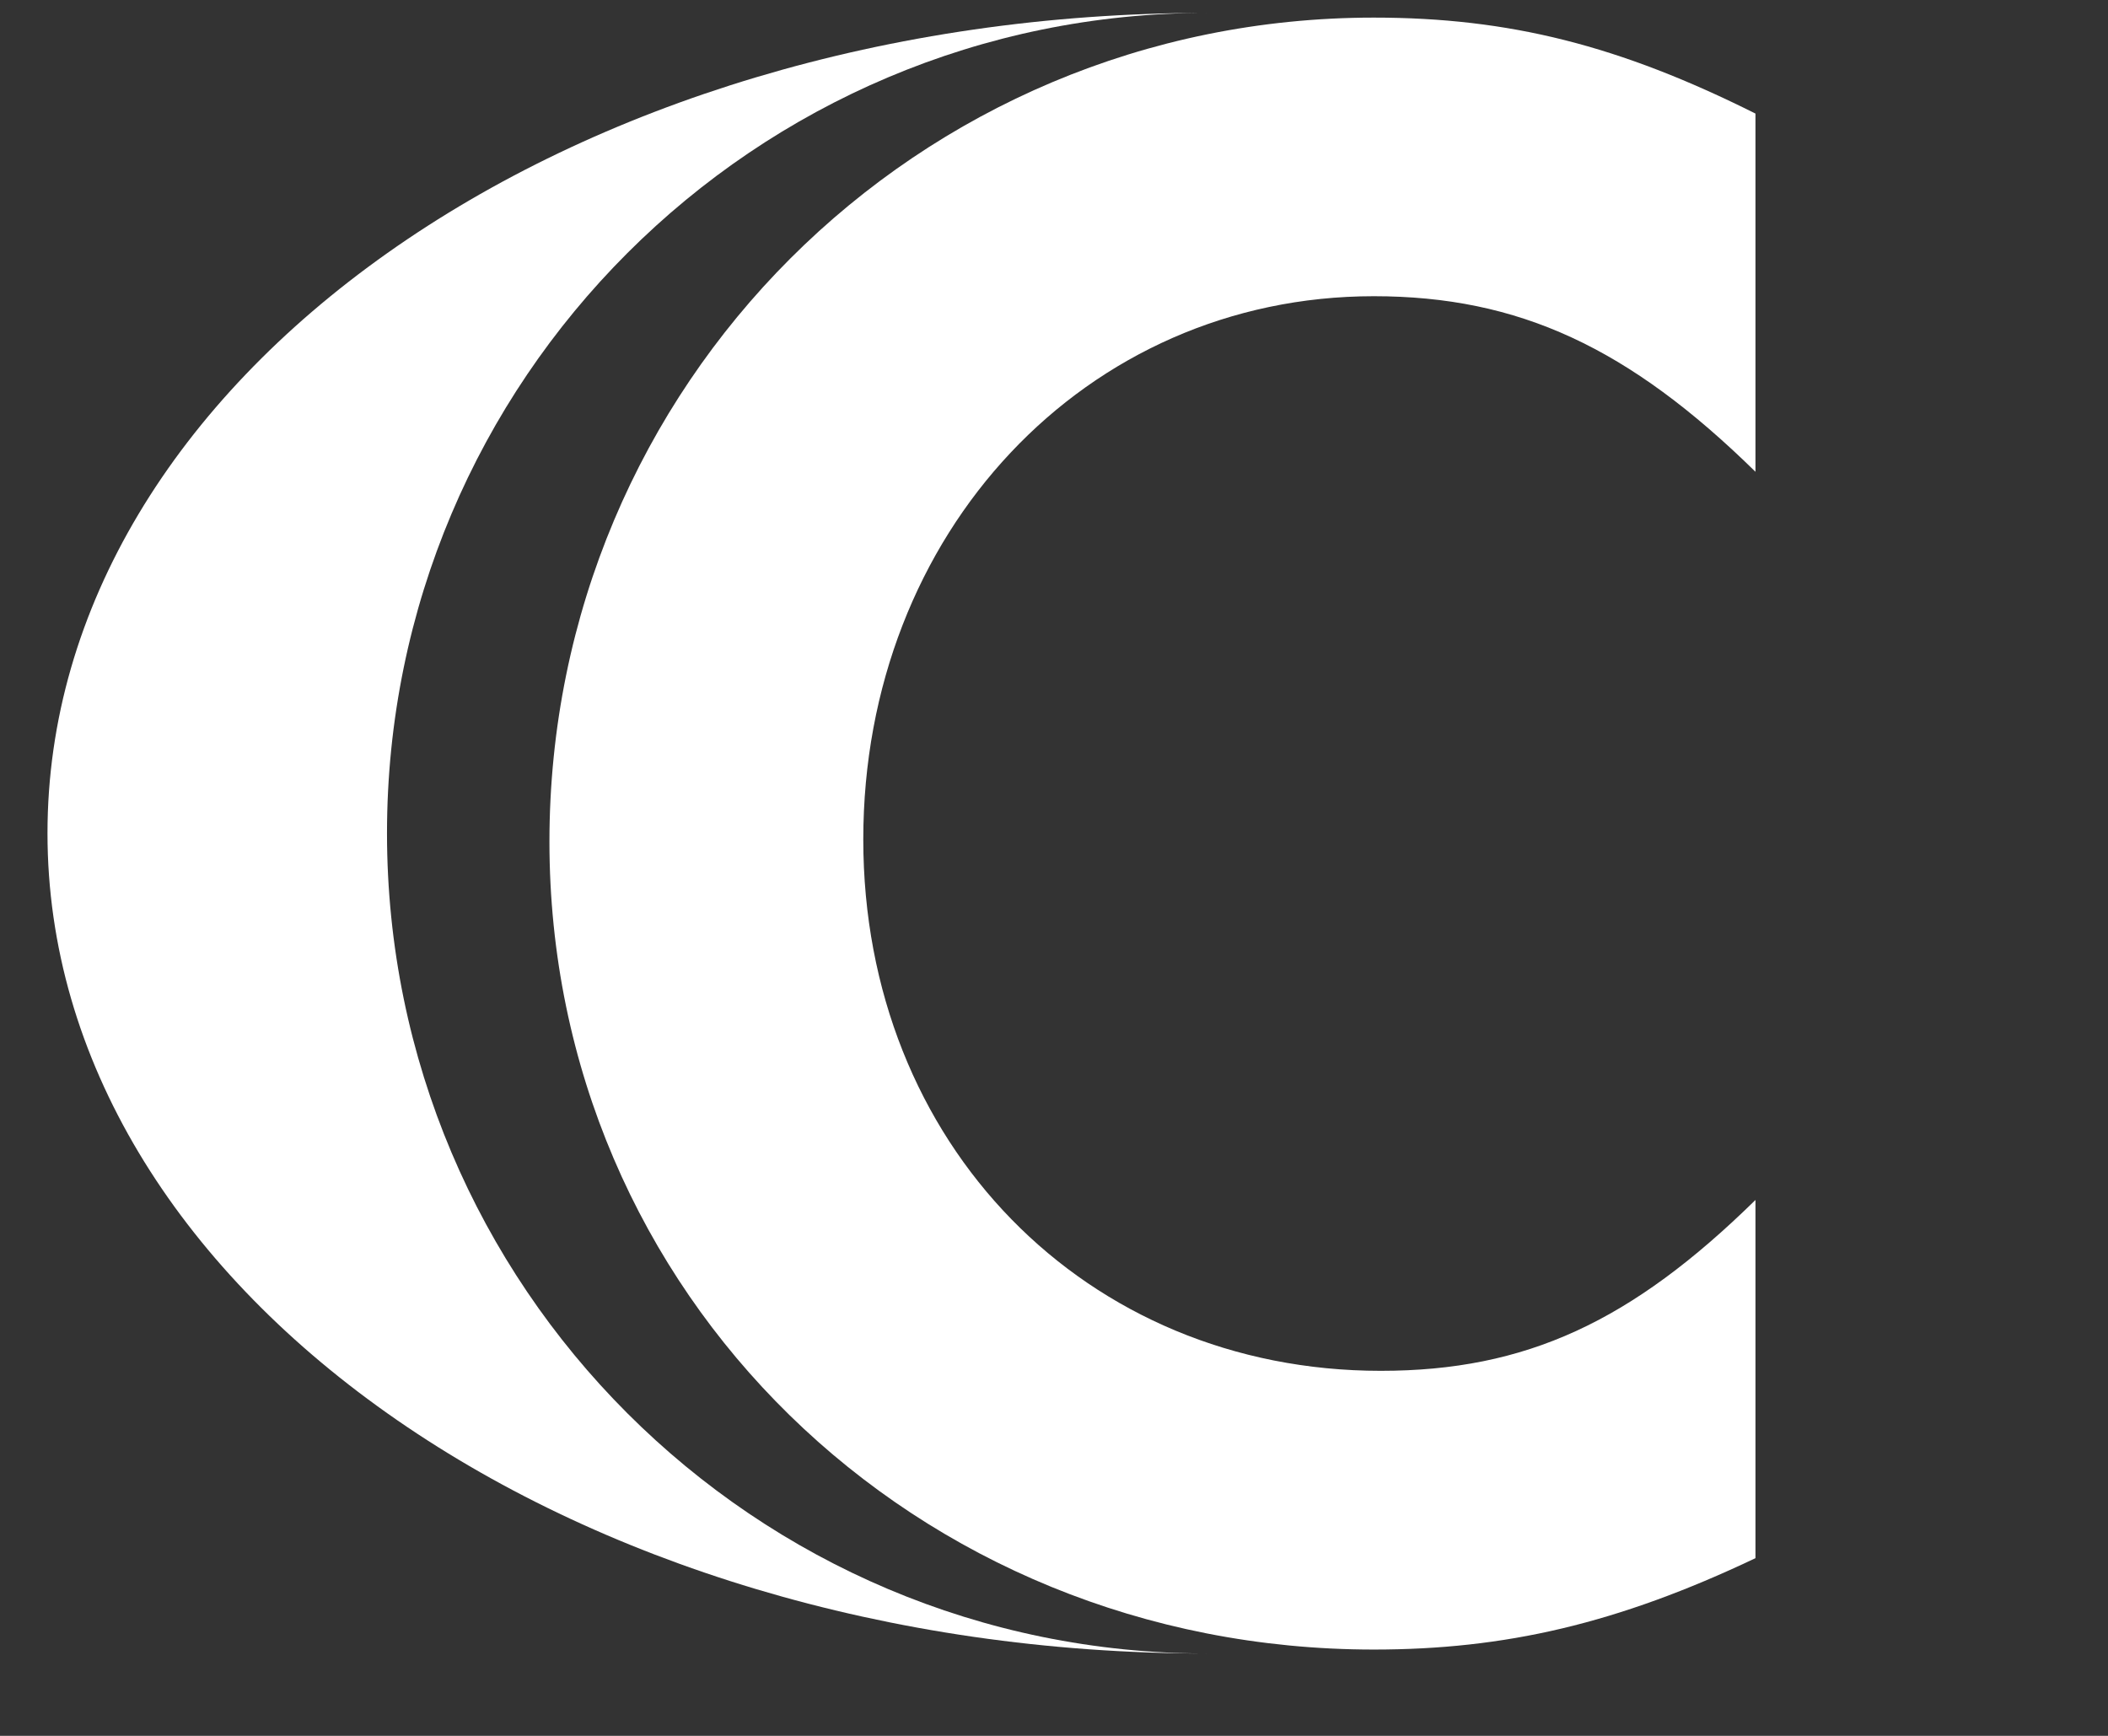
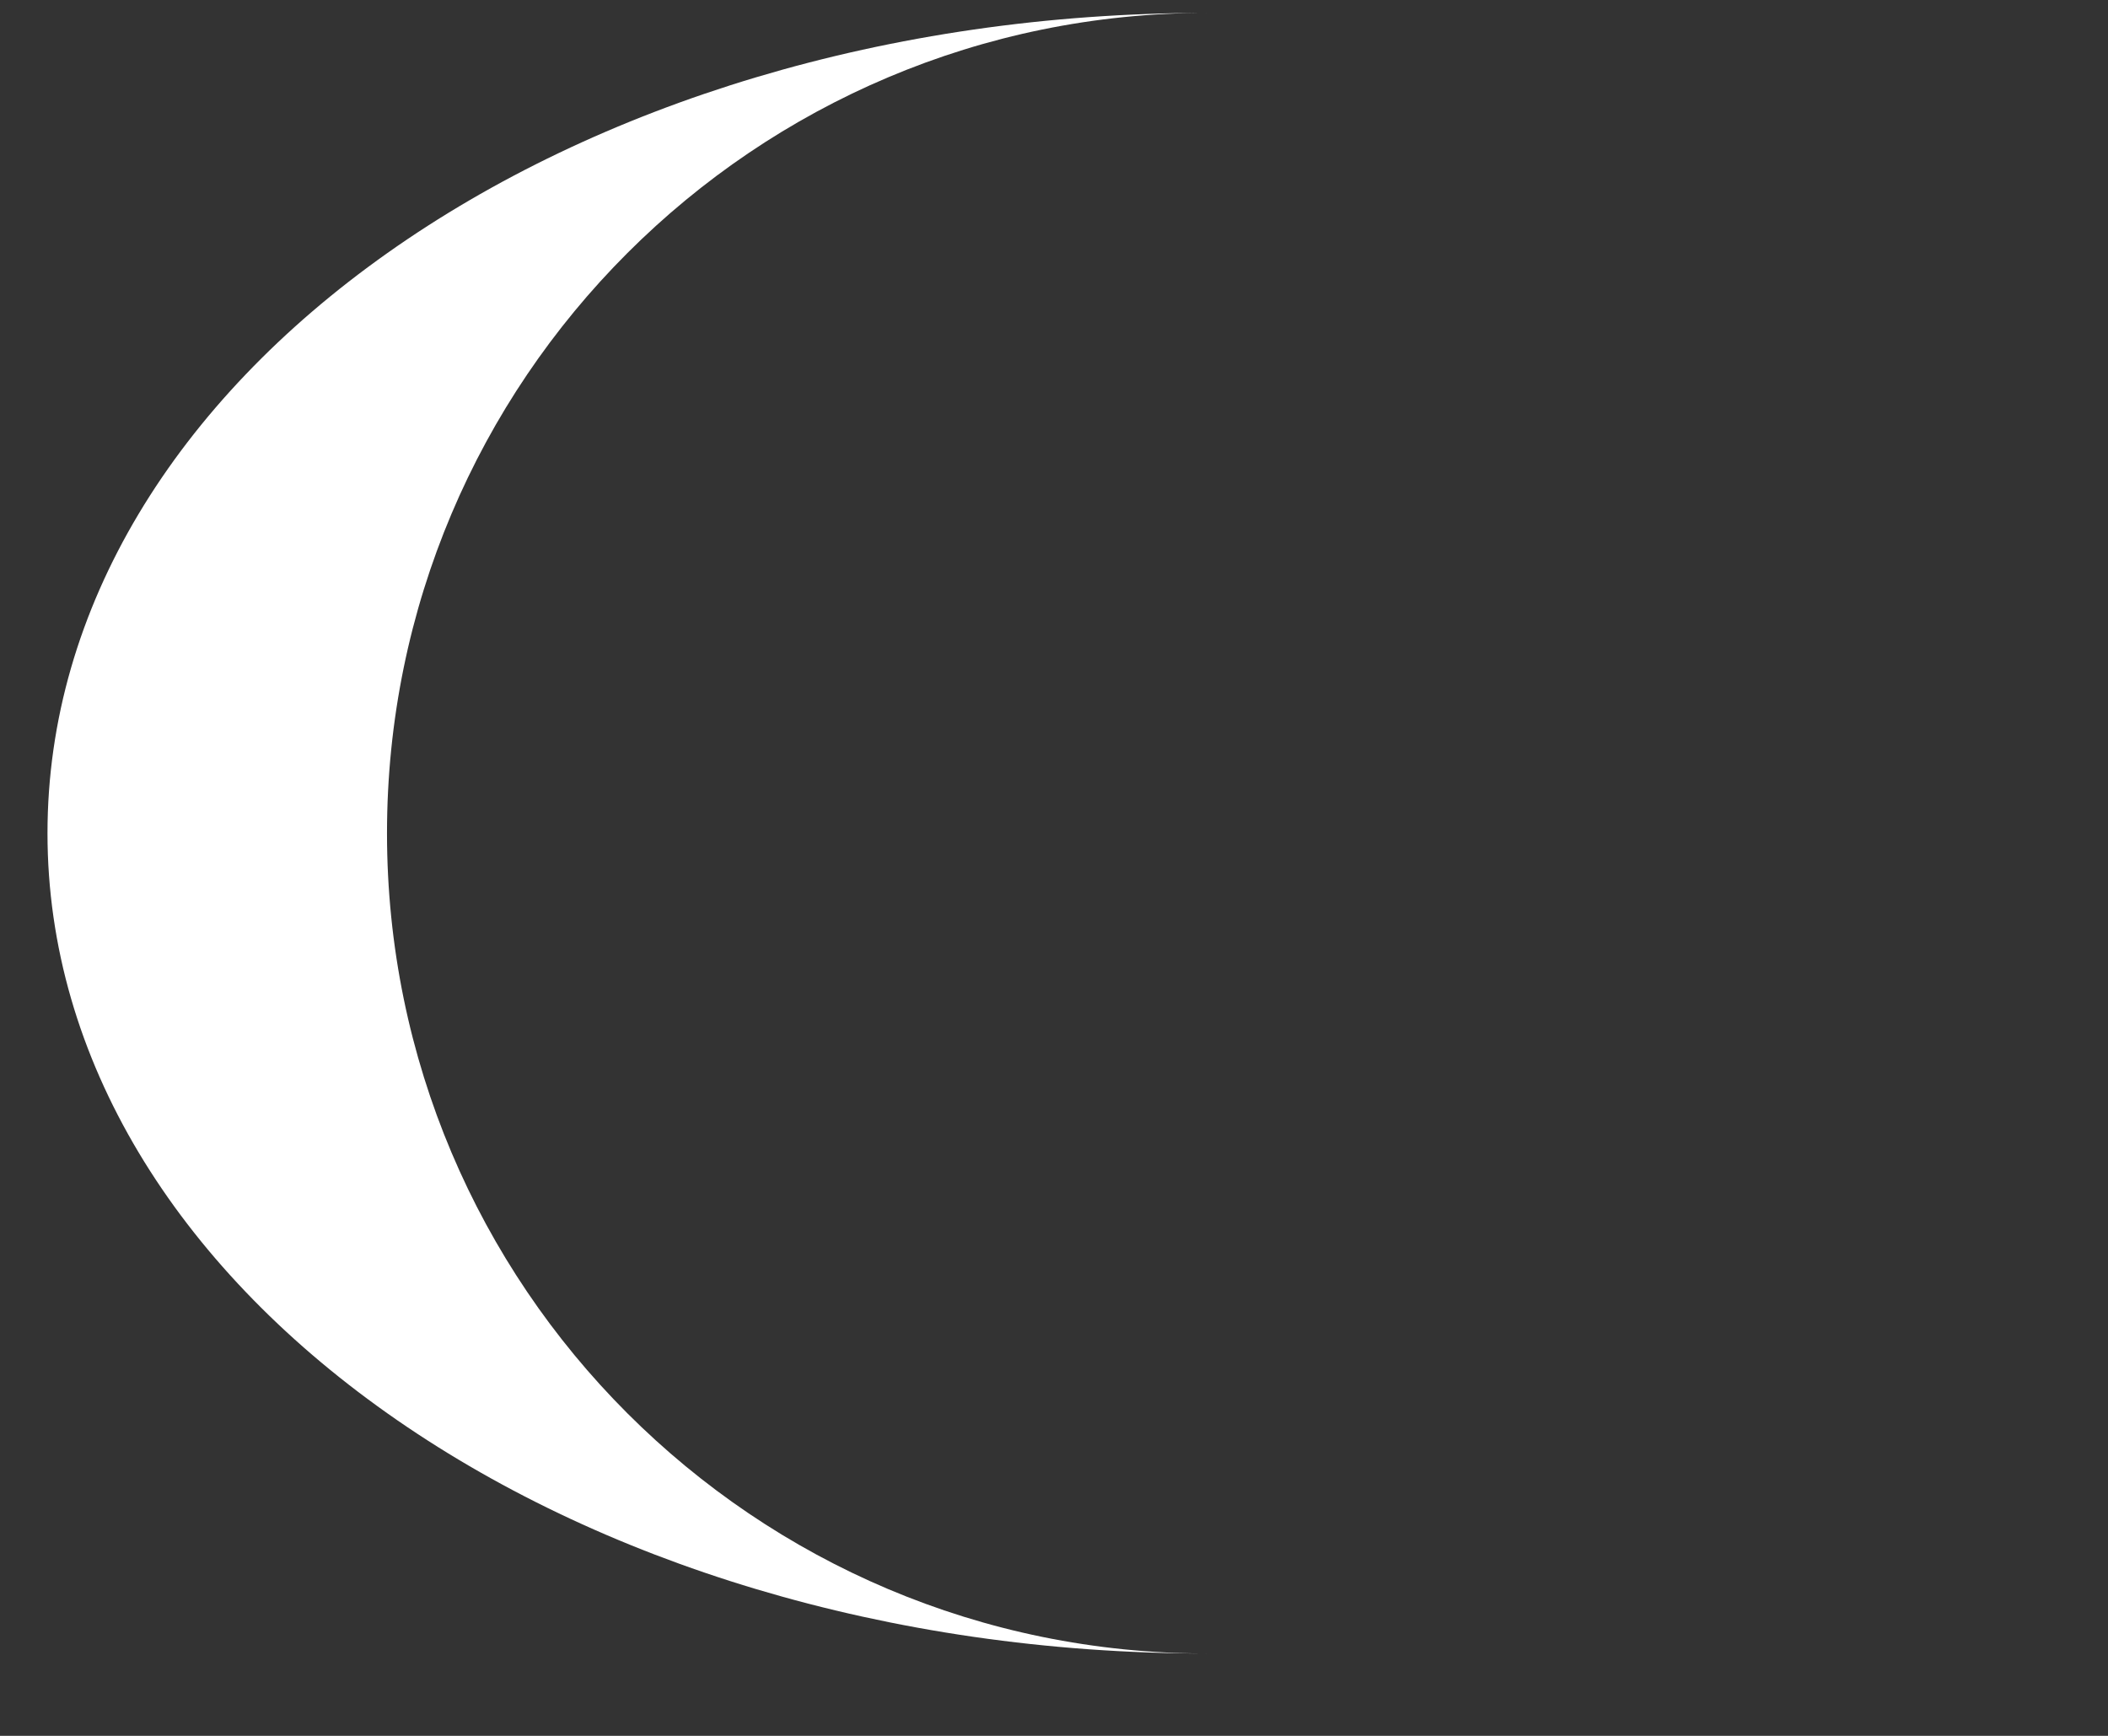
<svg xmlns="http://www.w3.org/2000/svg" xmlns:ns1="http://www.serif.com/" width="100%" height="100%" viewBox="0 0 17 14" version="1.1" xml:space="preserve" style="fill-rule:evenodd;clip-rule:evenodd;stroke-linejoin:round;stroke-miterlimit:1.414;">
  <rect x="0" y="0" width="17" height="14" fill="#333333" stroke="none" />
  <rect id="Artboard1" x="0" y="0" width="16.042" height="14" style="fill:none;" />
  <g id="Layer-1" ns1:id="Layer 1">
-     <path d="M14.157,3.805c-1.02,-1.001 -1.908,-1.416 -3.078,-1.416c-2.323,0 -4.117,1.907 -4.117,4.381c0,2.454 1.794,4.286 4.173,4.286c1.171,0 2.021,-0.396 3.022,-1.378l0,2.889c-1.114,0.529 -2.021,0.737 -3.078,0.737c-3.702,0 -6.648,-2.871 -6.648,-6.516c0,-3.681 2.965,-6.646 6.648,-6.646c1.095,0 1.983,0.226 3.078,0.774l0,2.889Z" style="fill:#fff;fill-rule:nonzero;" />
    <path d="M3.121,6.72c0,-3.654 2.962,-6.616 6.616,-6.616c-5.166,0 -9.354,2.962 -9.354,6.616c0,3.653 4.188,6.616 9.354,6.616c-3.654,0 -6.616,-2.963 -6.616,-6.616" style="fill:#fff;fill-rule:nonzero;" />
  </g>
</svg>